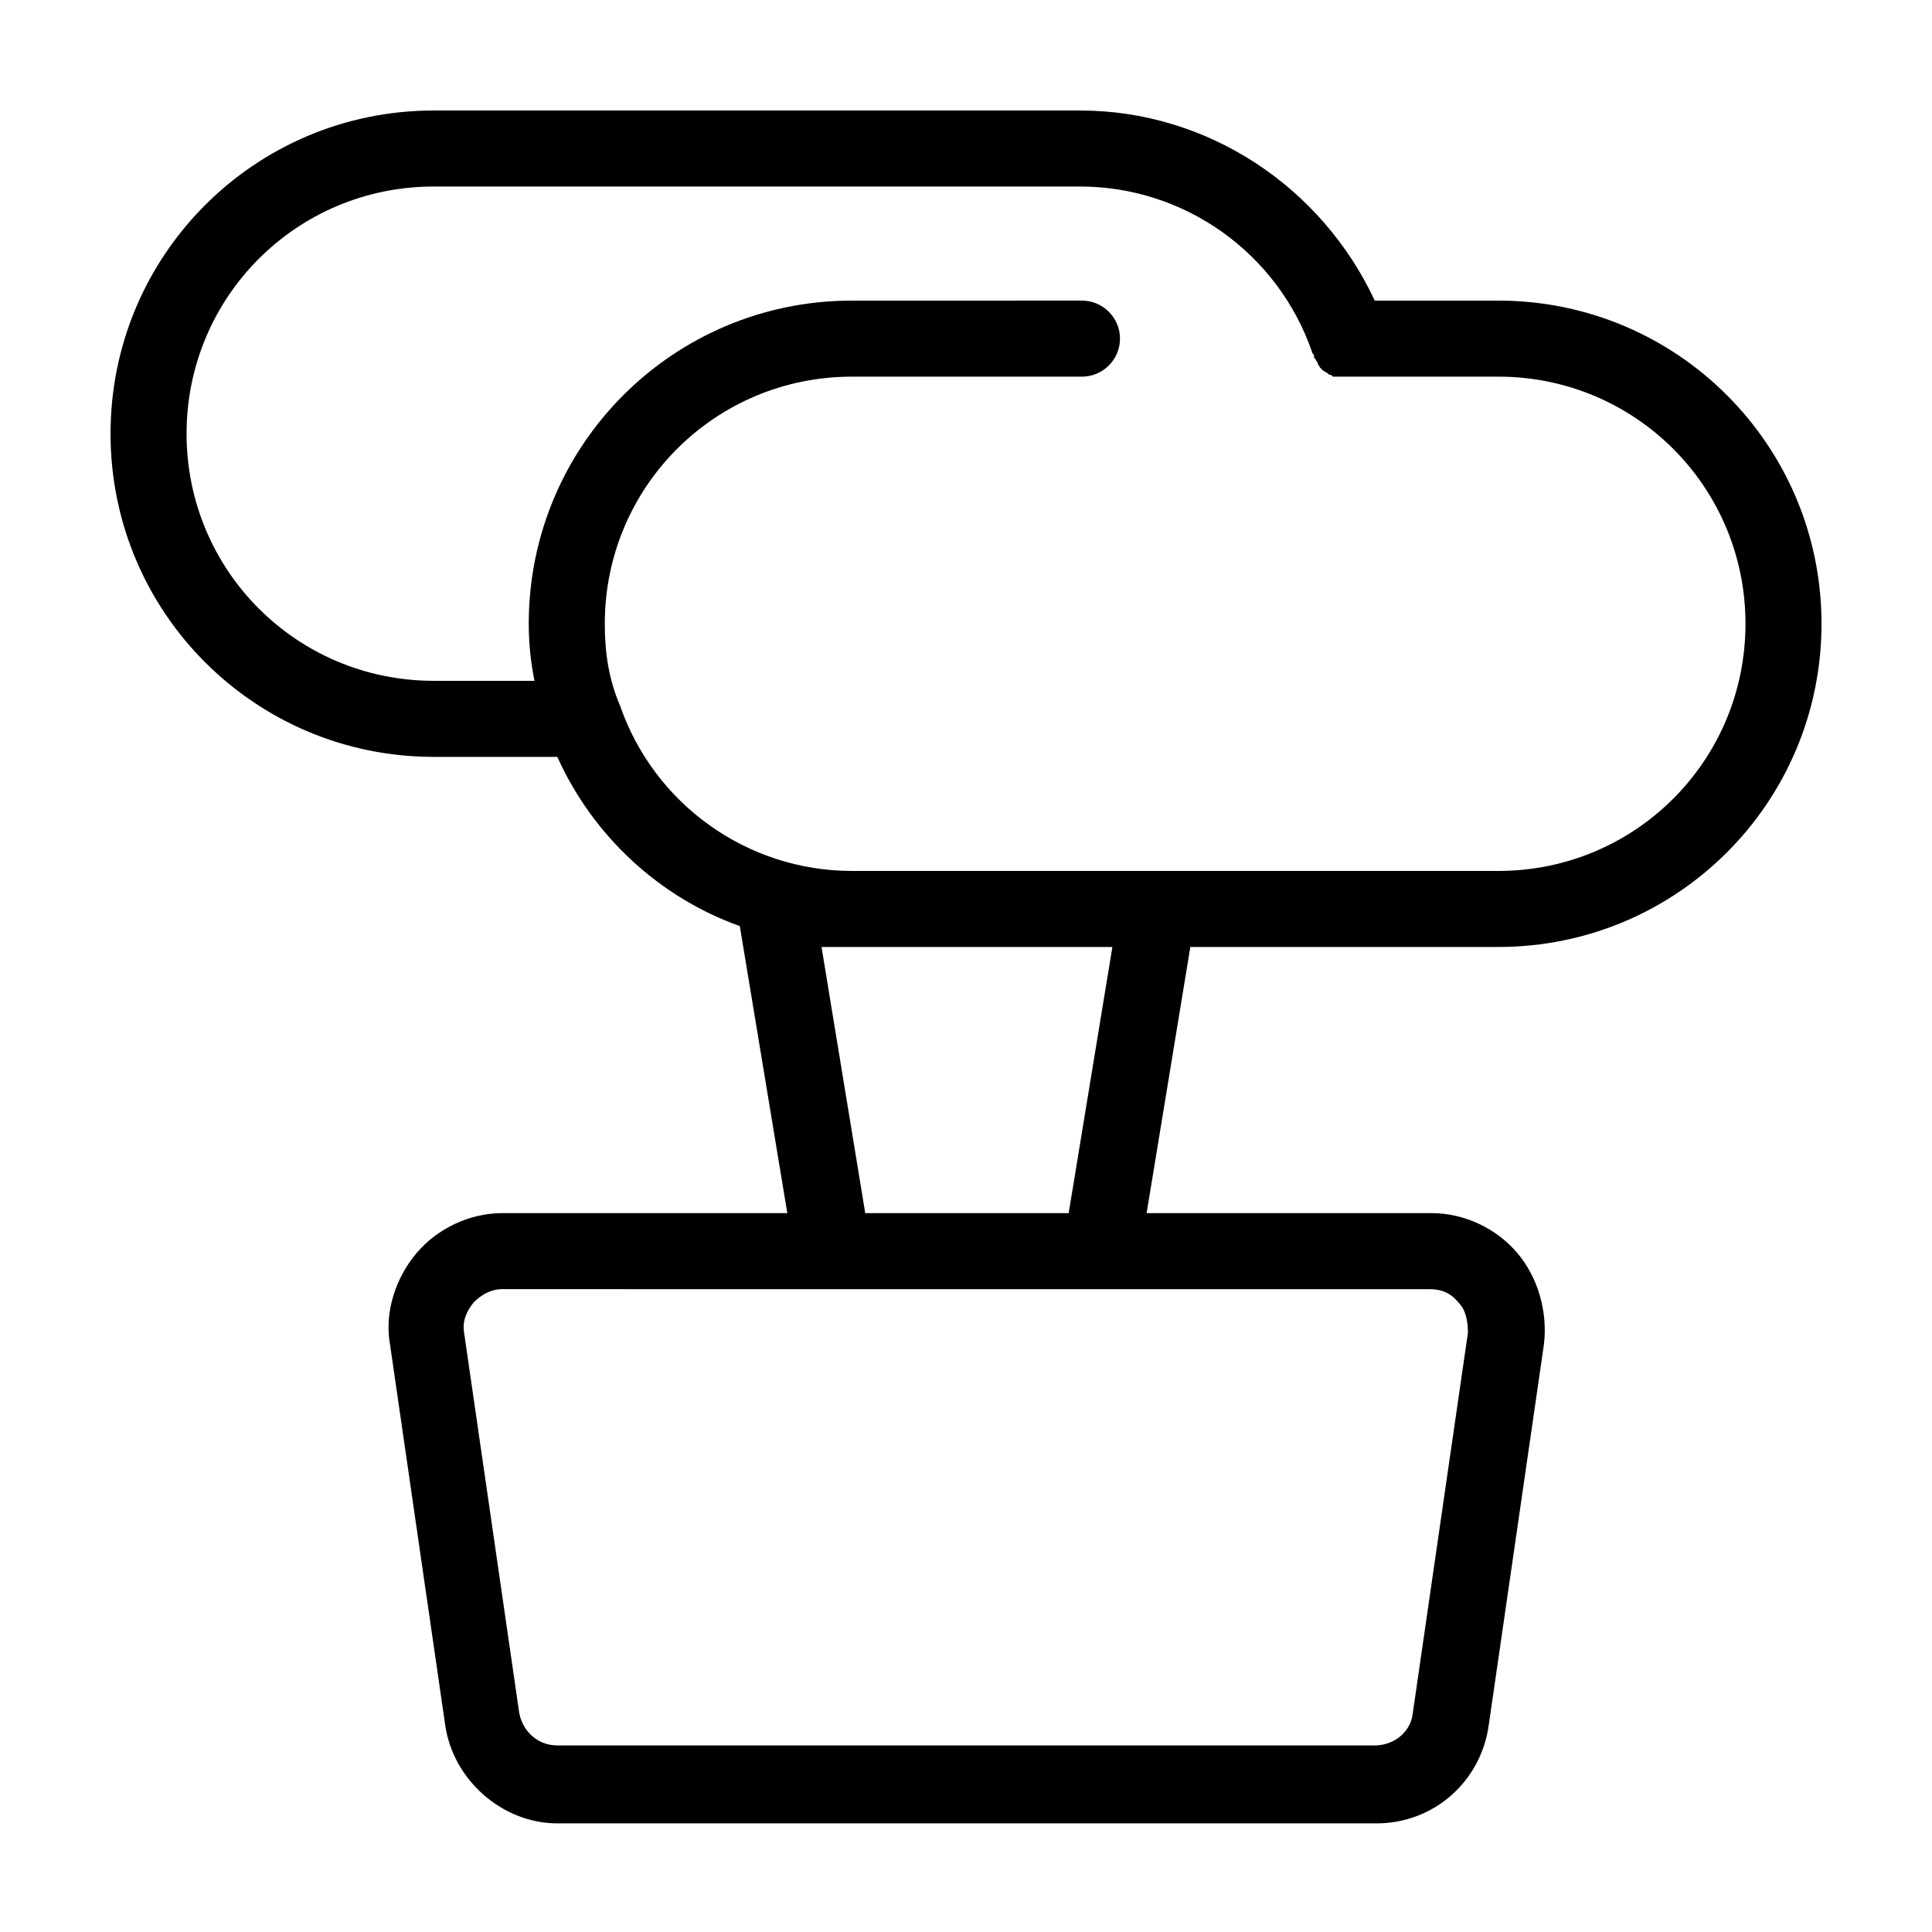
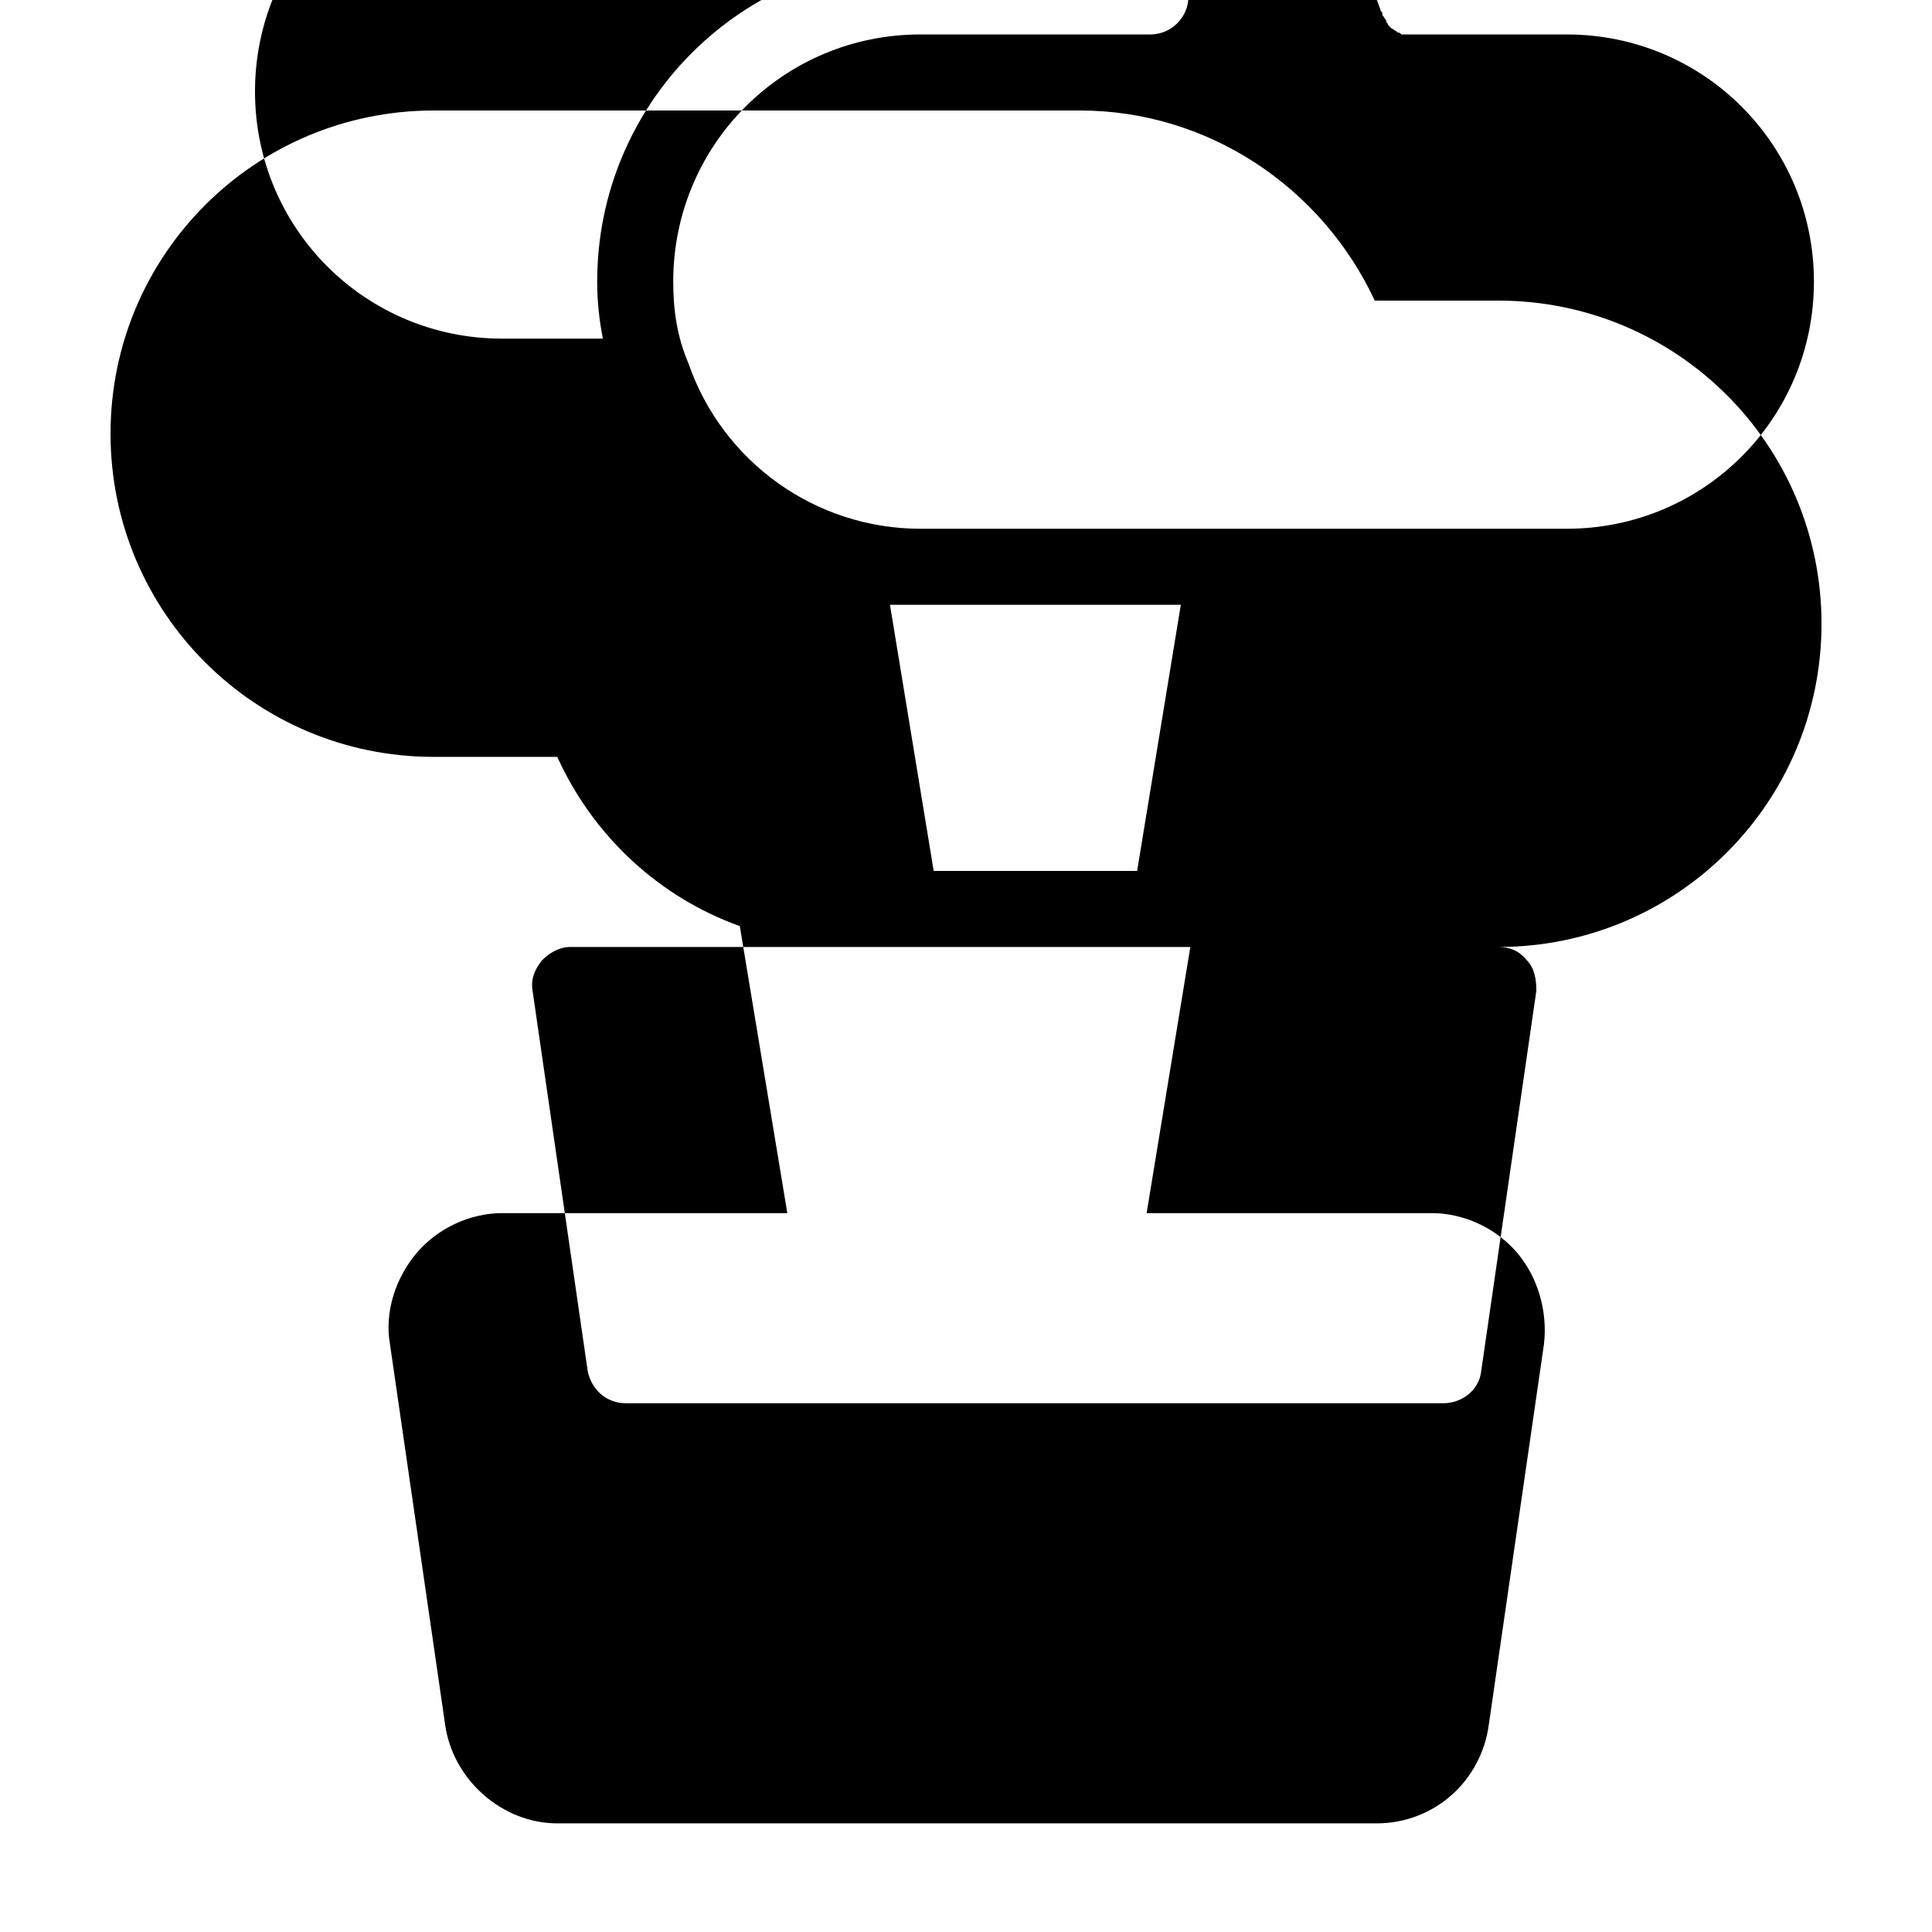
<svg xmlns="http://www.w3.org/2000/svg" fill="#000000" width="800px" height="800px" version="1.1" viewBox="144 144 512 512">
-   <path d="m541.07 394.96c47.359 0 85.648-38.289 85.648-85.648s-38.289-85.648-85.648-85.648h-32.746c-14.109-30.227-44.34-50.379-78.094-50.379h-171.29c-47.359 0-85.648 38.289-85.648 85.648s38.289 85.648 85.648 85.648h32.746c9.574 21.16 27.207 37.281 48.367 44.84l12.594 76.07h-75.57c-8.566 0-17.129 4.031-22.672 10.578-5.543 6.551-8.566 15.617-7.055 24.184l14.609 100.76c2.016 14.609 15.113 26.199 29.727 26.199h217.14c15.113 0 27.711-11.082 29.727-26.199l14.609-100.76c1.008-8.566-1.512-17.633-7.055-24.184-5.543-6.551-14.105-10.578-22.672-10.578h-75.57l11.586-70.535zm-18.137 90.684c3.023 0 5.543 1.008 7.559 3.527 2.016 2.016 2.519 5.039 2.519 8.062l-14.609 100.76c-0.504 5.039-5.039 8.566-10.078 8.566l-216.64-0.004c-5.039 0-9.07-3.527-10.078-8.566l-14.609-100.76c-0.504-3.023 0.504-5.543 2.519-8.062 2.016-2.016 4.535-3.527 7.559-3.527zm-161.22-90.684h77.082l-11.586 70.535-53.91-0.004zm8.059-20.152c-27.711 0-52.395-17.633-61.465-43.832-3.023-7.055-4.031-14.105-4.031-21.664 0-36.273 29.223-65.496 65.496-65.496h60.961c5.543 0 10.078-4.535 10.078-10.078s-4.535-10.078-10.078-10.078l-60.961 0.004c-47.359 0-85.648 38.289-85.648 85.648 0 5.039 0.504 10.078 1.512 15.113h-26.699c-36.273 0-65.496-29.223-65.496-65.496 0-36.273 29.223-65.496 65.496-65.496h171.3c27.711 0 52.395 17.633 61.465 43.832 0 0.504 0.504 0.504 0.504 1.008 0 0.504 0 0.504 0.504 1.008 0 0.504 0.504 0.504 0.504 1.008 0 0.504 0.504 0.504 0.504 1.008l0.504 0.504s0.504 0.504 0.504 0.504c0.504 0 0.504 0.504 1.008 0.504l0.504 0.504c0.504 0 0.504 0 1.008 0.504h1.008 1.008 1.008 0.504 40.301c36.273 0 65.496 29.223 65.496 65.496s-29.223 65.496-65.496 65.496z" />
+   <path d="m541.07 394.96c47.359 0 85.648-38.289 85.648-85.648s-38.289-85.648-85.648-85.648h-32.746c-14.109-30.227-44.34-50.379-78.094-50.379h-171.29c-47.359 0-85.648 38.289-85.648 85.648s38.289 85.648 85.648 85.648h32.746c9.574 21.16 27.207 37.281 48.367 44.84l12.594 76.07h-75.57c-8.566 0-17.129 4.031-22.672 10.578-5.543 6.551-8.566 15.617-7.055 24.184l14.609 100.76c2.016 14.609 15.113 26.199 29.727 26.199h217.14c15.113 0 27.711-11.082 29.727-26.199l14.609-100.76c1.008-8.566-1.512-17.633-7.055-24.184-5.543-6.551-14.105-10.578-22.672-10.578h-75.57l11.586-70.535zc3.023 0 5.543 1.008 7.559 3.527 2.016 2.016 2.519 5.039 2.519 8.062l-14.609 100.76c-0.504 5.039-5.039 8.566-10.078 8.566l-216.64-0.004c-5.039 0-9.07-3.527-10.078-8.566l-14.609-100.76c-0.504-3.023 0.504-5.543 2.519-8.062 2.016-2.016 4.535-3.527 7.559-3.527zm-161.22-90.684h77.082l-11.586 70.535-53.91-0.004zm8.059-20.152c-27.711 0-52.395-17.633-61.465-43.832-3.023-7.055-4.031-14.105-4.031-21.664 0-36.273 29.223-65.496 65.496-65.496h60.961c5.543 0 10.078-4.535 10.078-10.078s-4.535-10.078-10.078-10.078l-60.961 0.004c-47.359 0-85.648 38.289-85.648 85.648 0 5.039 0.504 10.078 1.512 15.113h-26.699c-36.273 0-65.496-29.223-65.496-65.496 0-36.273 29.223-65.496 65.496-65.496h171.3c27.711 0 52.395 17.633 61.465 43.832 0 0.504 0.504 0.504 0.504 1.008 0 0.504 0 0.504 0.504 1.008 0 0.504 0.504 0.504 0.504 1.008 0 0.504 0.504 0.504 0.504 1.008l0.504 0.504s0.504 0.504 0.504 0.504c0.504 0 0.504 0.504 1.008 0.504l0.504 0.504c0.504 0 0.504 0 1.008 0.504h1.008 1.008 1.008 0.504 40.301c36.273 0 65.496 29.223 65.496 65.496s-29.223 65.496-65.496 65.496z" />
</svg>